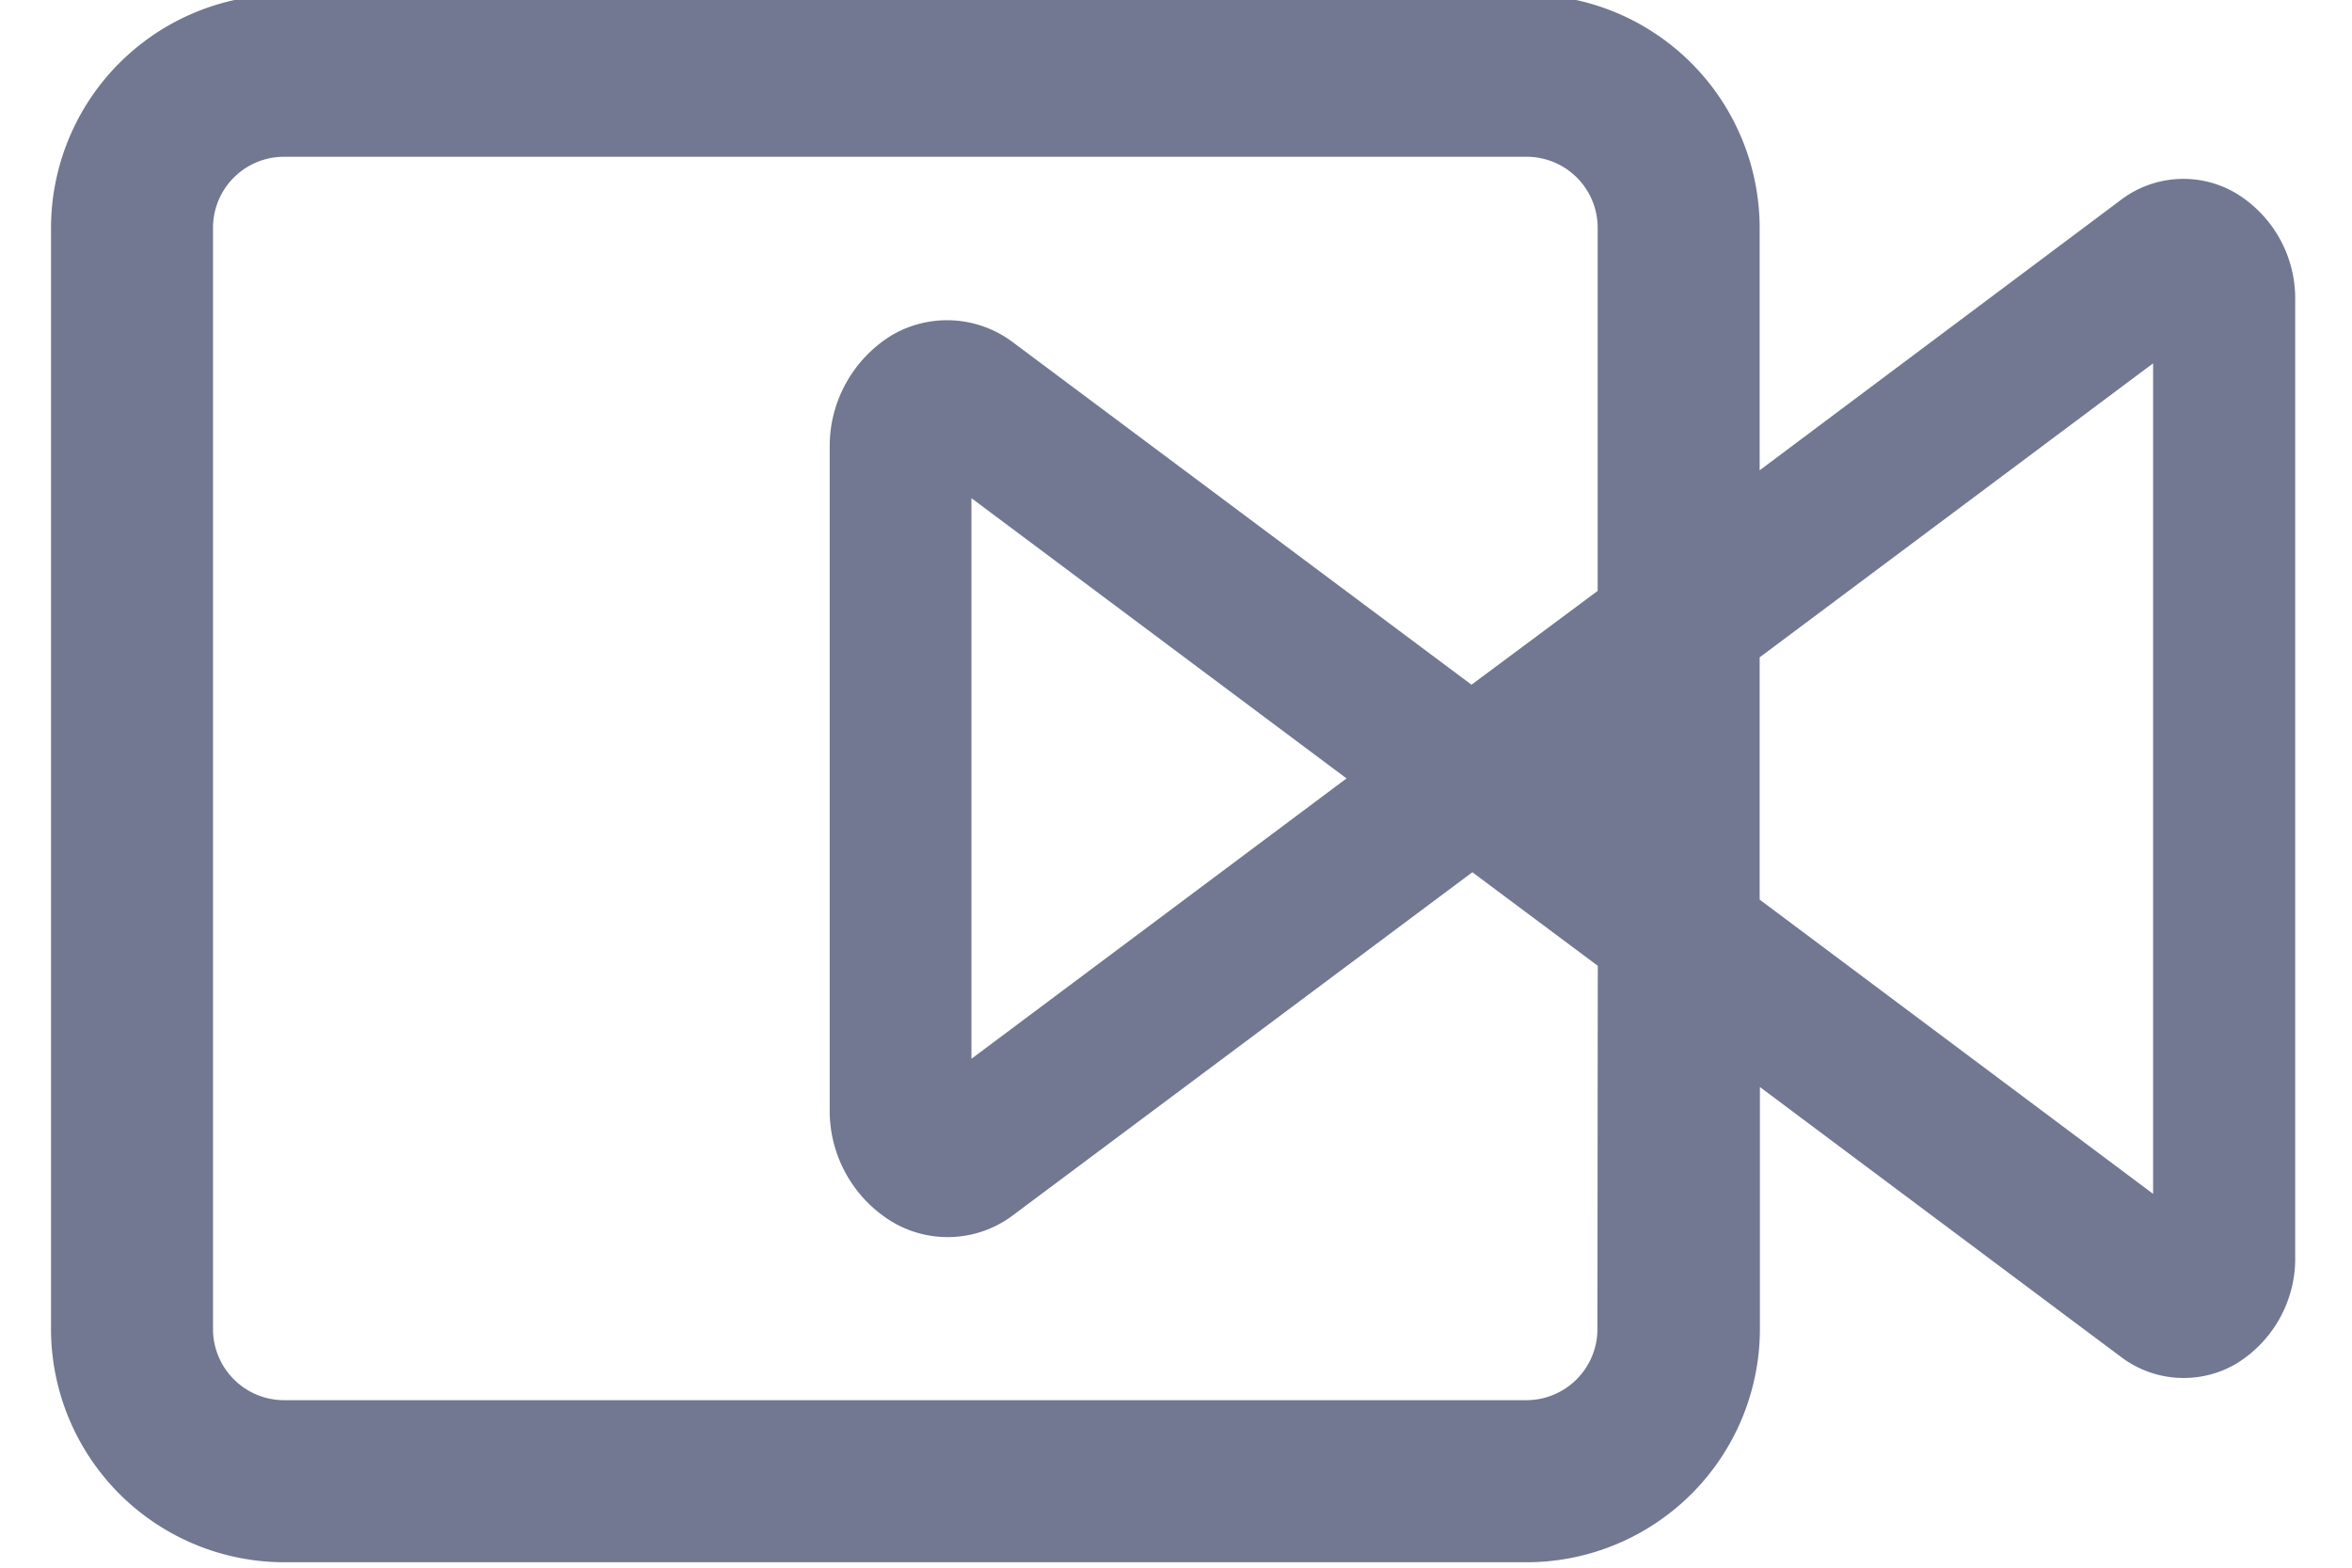
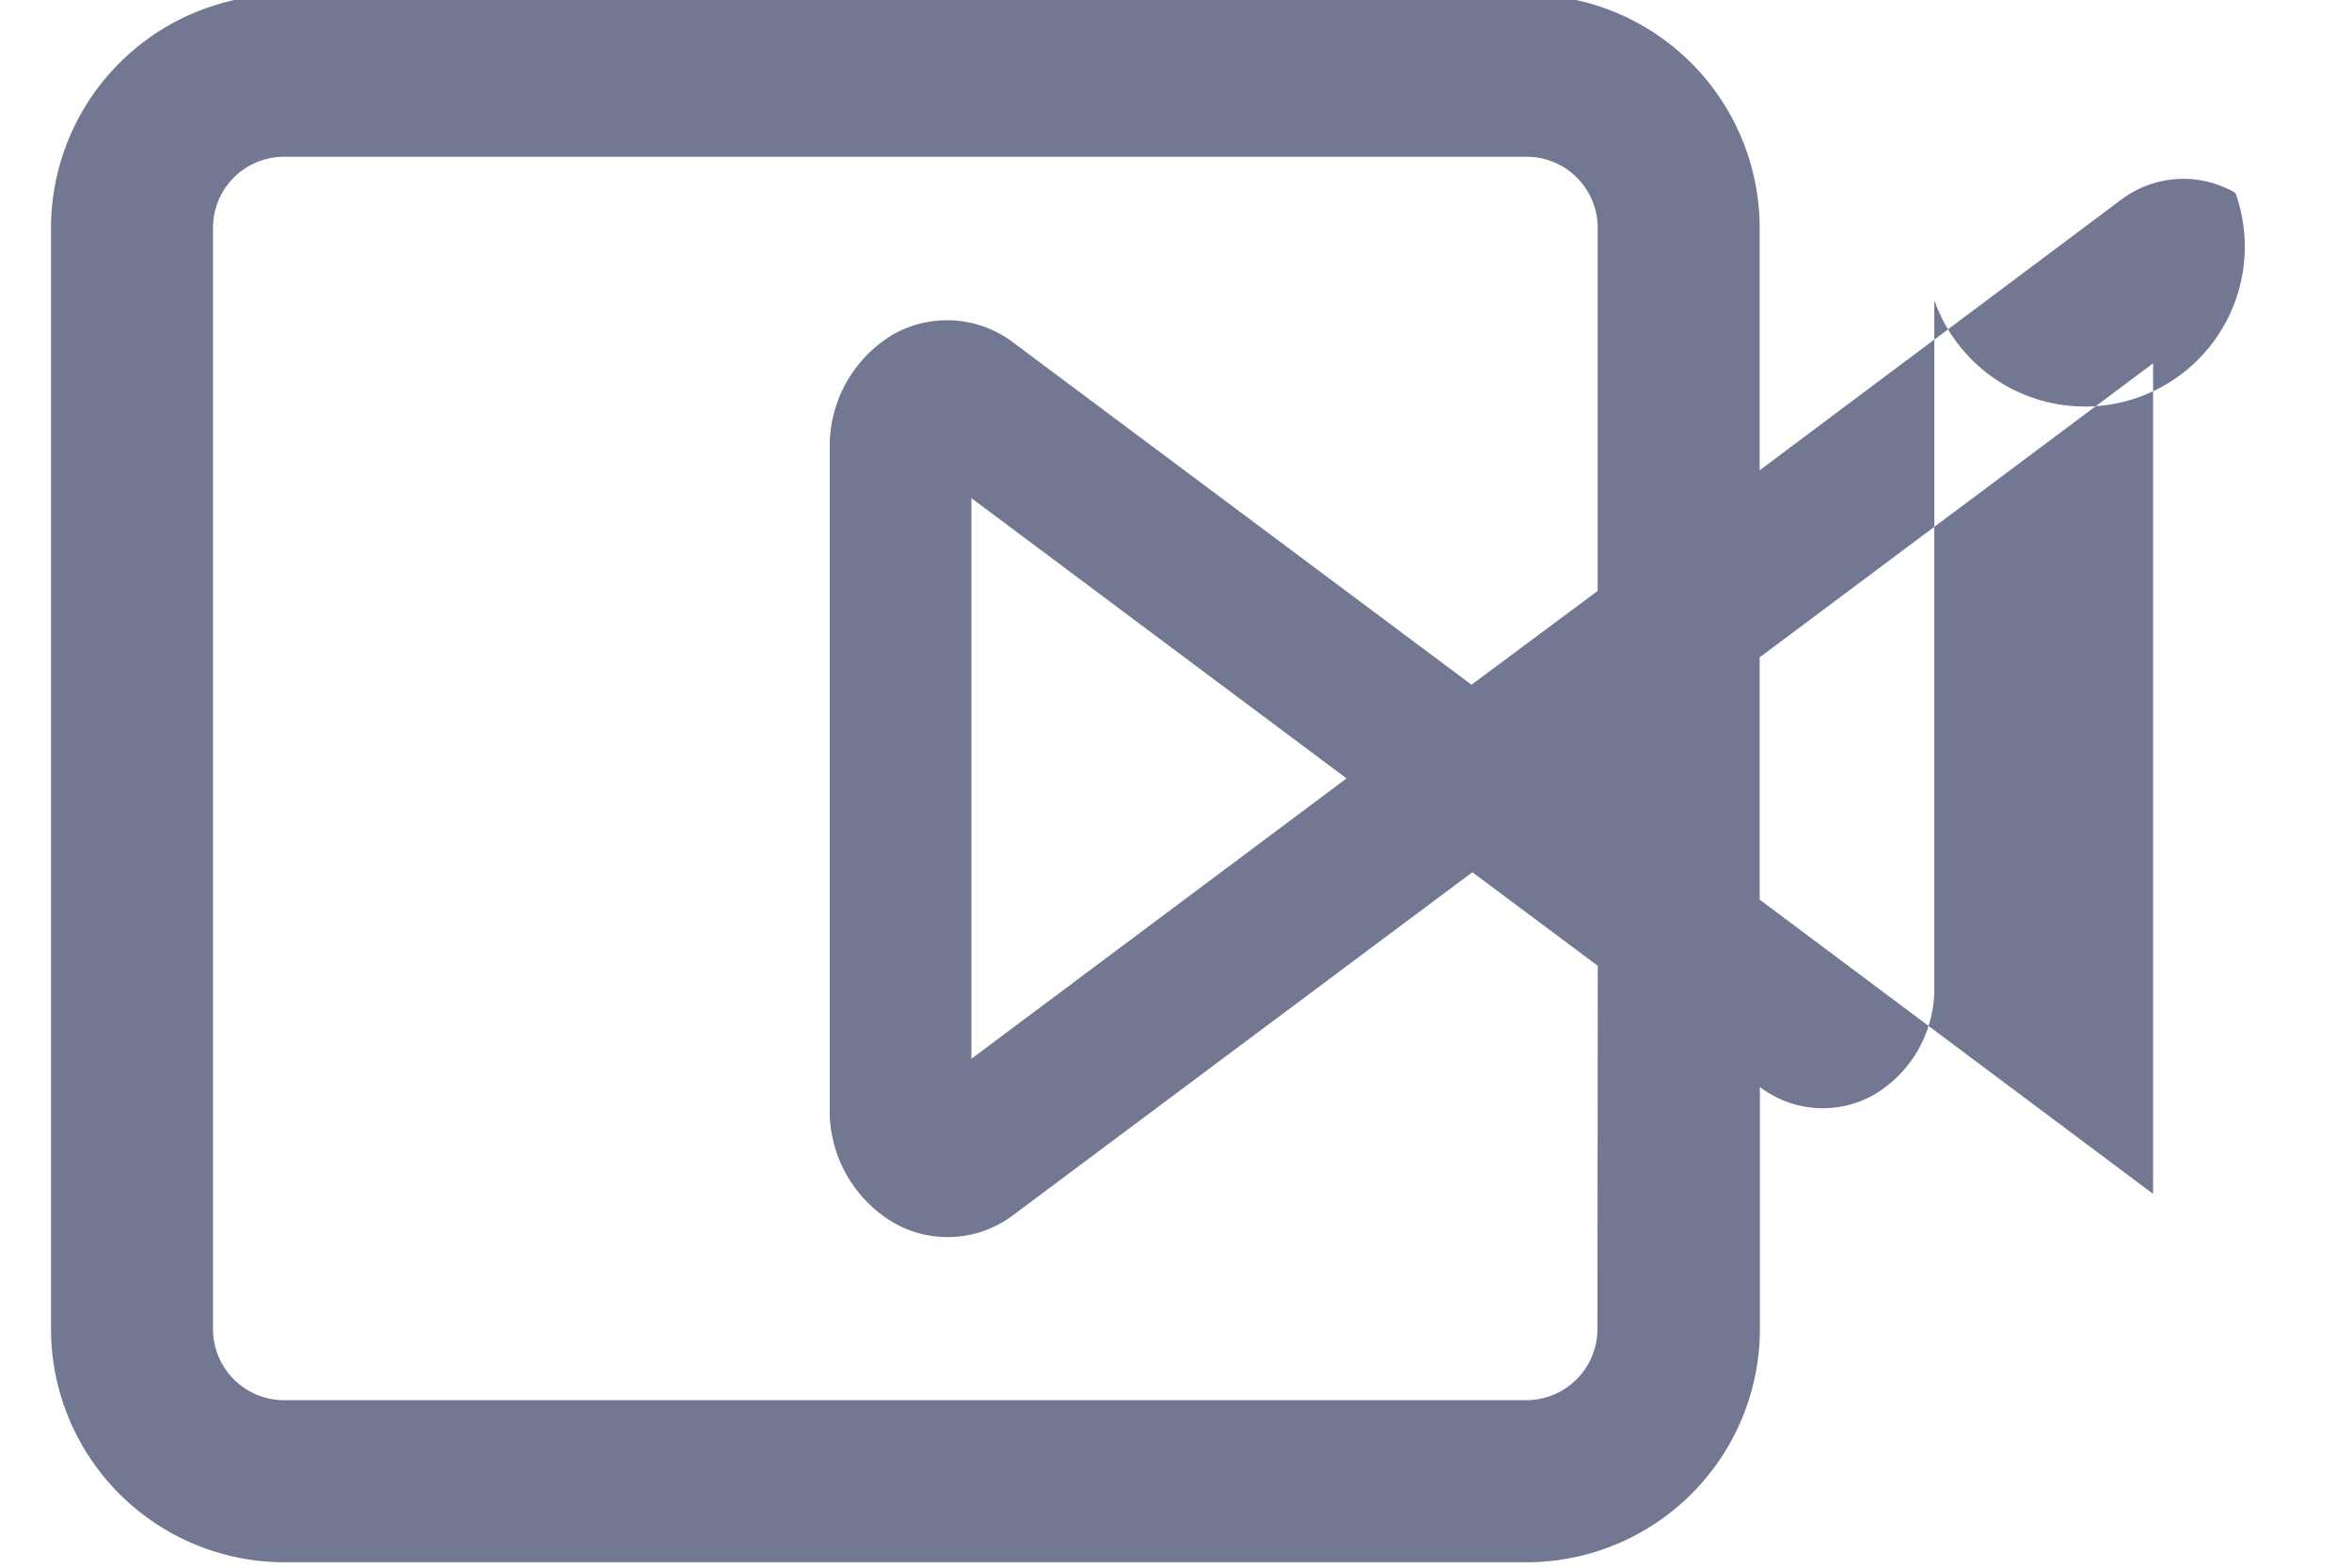
<svg xmlns="http://www.w3.org/2000/svg" id="图层_1" data-name="图层 1" viewBox="0 0 195 130">
  <defs>
    <style>.cls-1{fill:#727792;}</style>
  </defs>
  <title>未开赛-摄像机</title>
-   <path class="cls-1" d="M185.34,16a8.57,8.57,0,0,0-9.53.6L145.89,39V18.89A19.37,19.37,0,0,0,126.55-.45h-103A19.37,19.37,0,0,0,4.23,18.89v91.33a19.36,19.36,0,0,0,19.34,19.33h103a19.36,19.36,0,0,0,19.34-19.33V90.14l29.92,22.37a8.61,8.61,0,0,0,9.53.6,10.22,10.22,0,0,0,4.93-8.92V24.91A10.2,10.2,0,0,0,185.34,16Zm-52.9,94.22a5.9,5.9,0,0,1-5.89,5.89h-103a5.9,5.9,0,0,1-5.89-5.89V18.89A5.89,5.89,0,0,1,23.57,13h103a5.89,5.89,0,0,1,5.89,5.89V49L122,56.78l-38-28.38A9.07,9.07,0,0,0,74,27.76a10.8,10.8,0,0,0-5.21,9.42V91.92A10.78,10.78,0,0,0,74,101.34a9,9,0,0,0,10.07-.63l38-28.38,10.4,7.76Zm-20.8-45.67L80.54,87.8V41.31ZM178.51,99,145.89,74.6V54.51l32.62-24.38Z" />
+   <path class="cls-1" d="M185.34,16a8.57,8.57,0,0,0-9.53.6L145.89,39V18.89A19.37,19.37,0,0,0,126.55-.45h-103A19.37,19.37,0,0,0,4.23,18.89v91.33a19.36,19.36,0,0,0,19.34,19.33h103a19.36,19.36,0,0,0,19.34-19.33V90.14a8.61,8.61,0,0,0,9.53.6,10.22,10.22,0,0,0,4.93-8.92V24.91A10.2,10.2,0,0,0,185.34,16Zm-52.9,94.22a5.9,5.9,0,0,1-5.89,5.89h-103a5.9,5.9,0,0,1-5.89-5.89V18.89A5.89,5.89,0,0,1,23.57,13h103a5.89,5.89,0,0,1,5.89,5.89V49L122,56.78l-38-28.38A9.07,9.07,0,0,0,74,27.76a10.8,10.8,0,0,0-5.21,9.42V91.92A10.78,10.78,0,0,0,74,101.34a9,9,0,0,0,10.07-.63l38-28.38,10.4,7.76Zm-20.8-45.67L80.54,87.8V41.31ZM178.51,99,145.89,74.6V54.51l32.62-24.38Z" />
</svg>